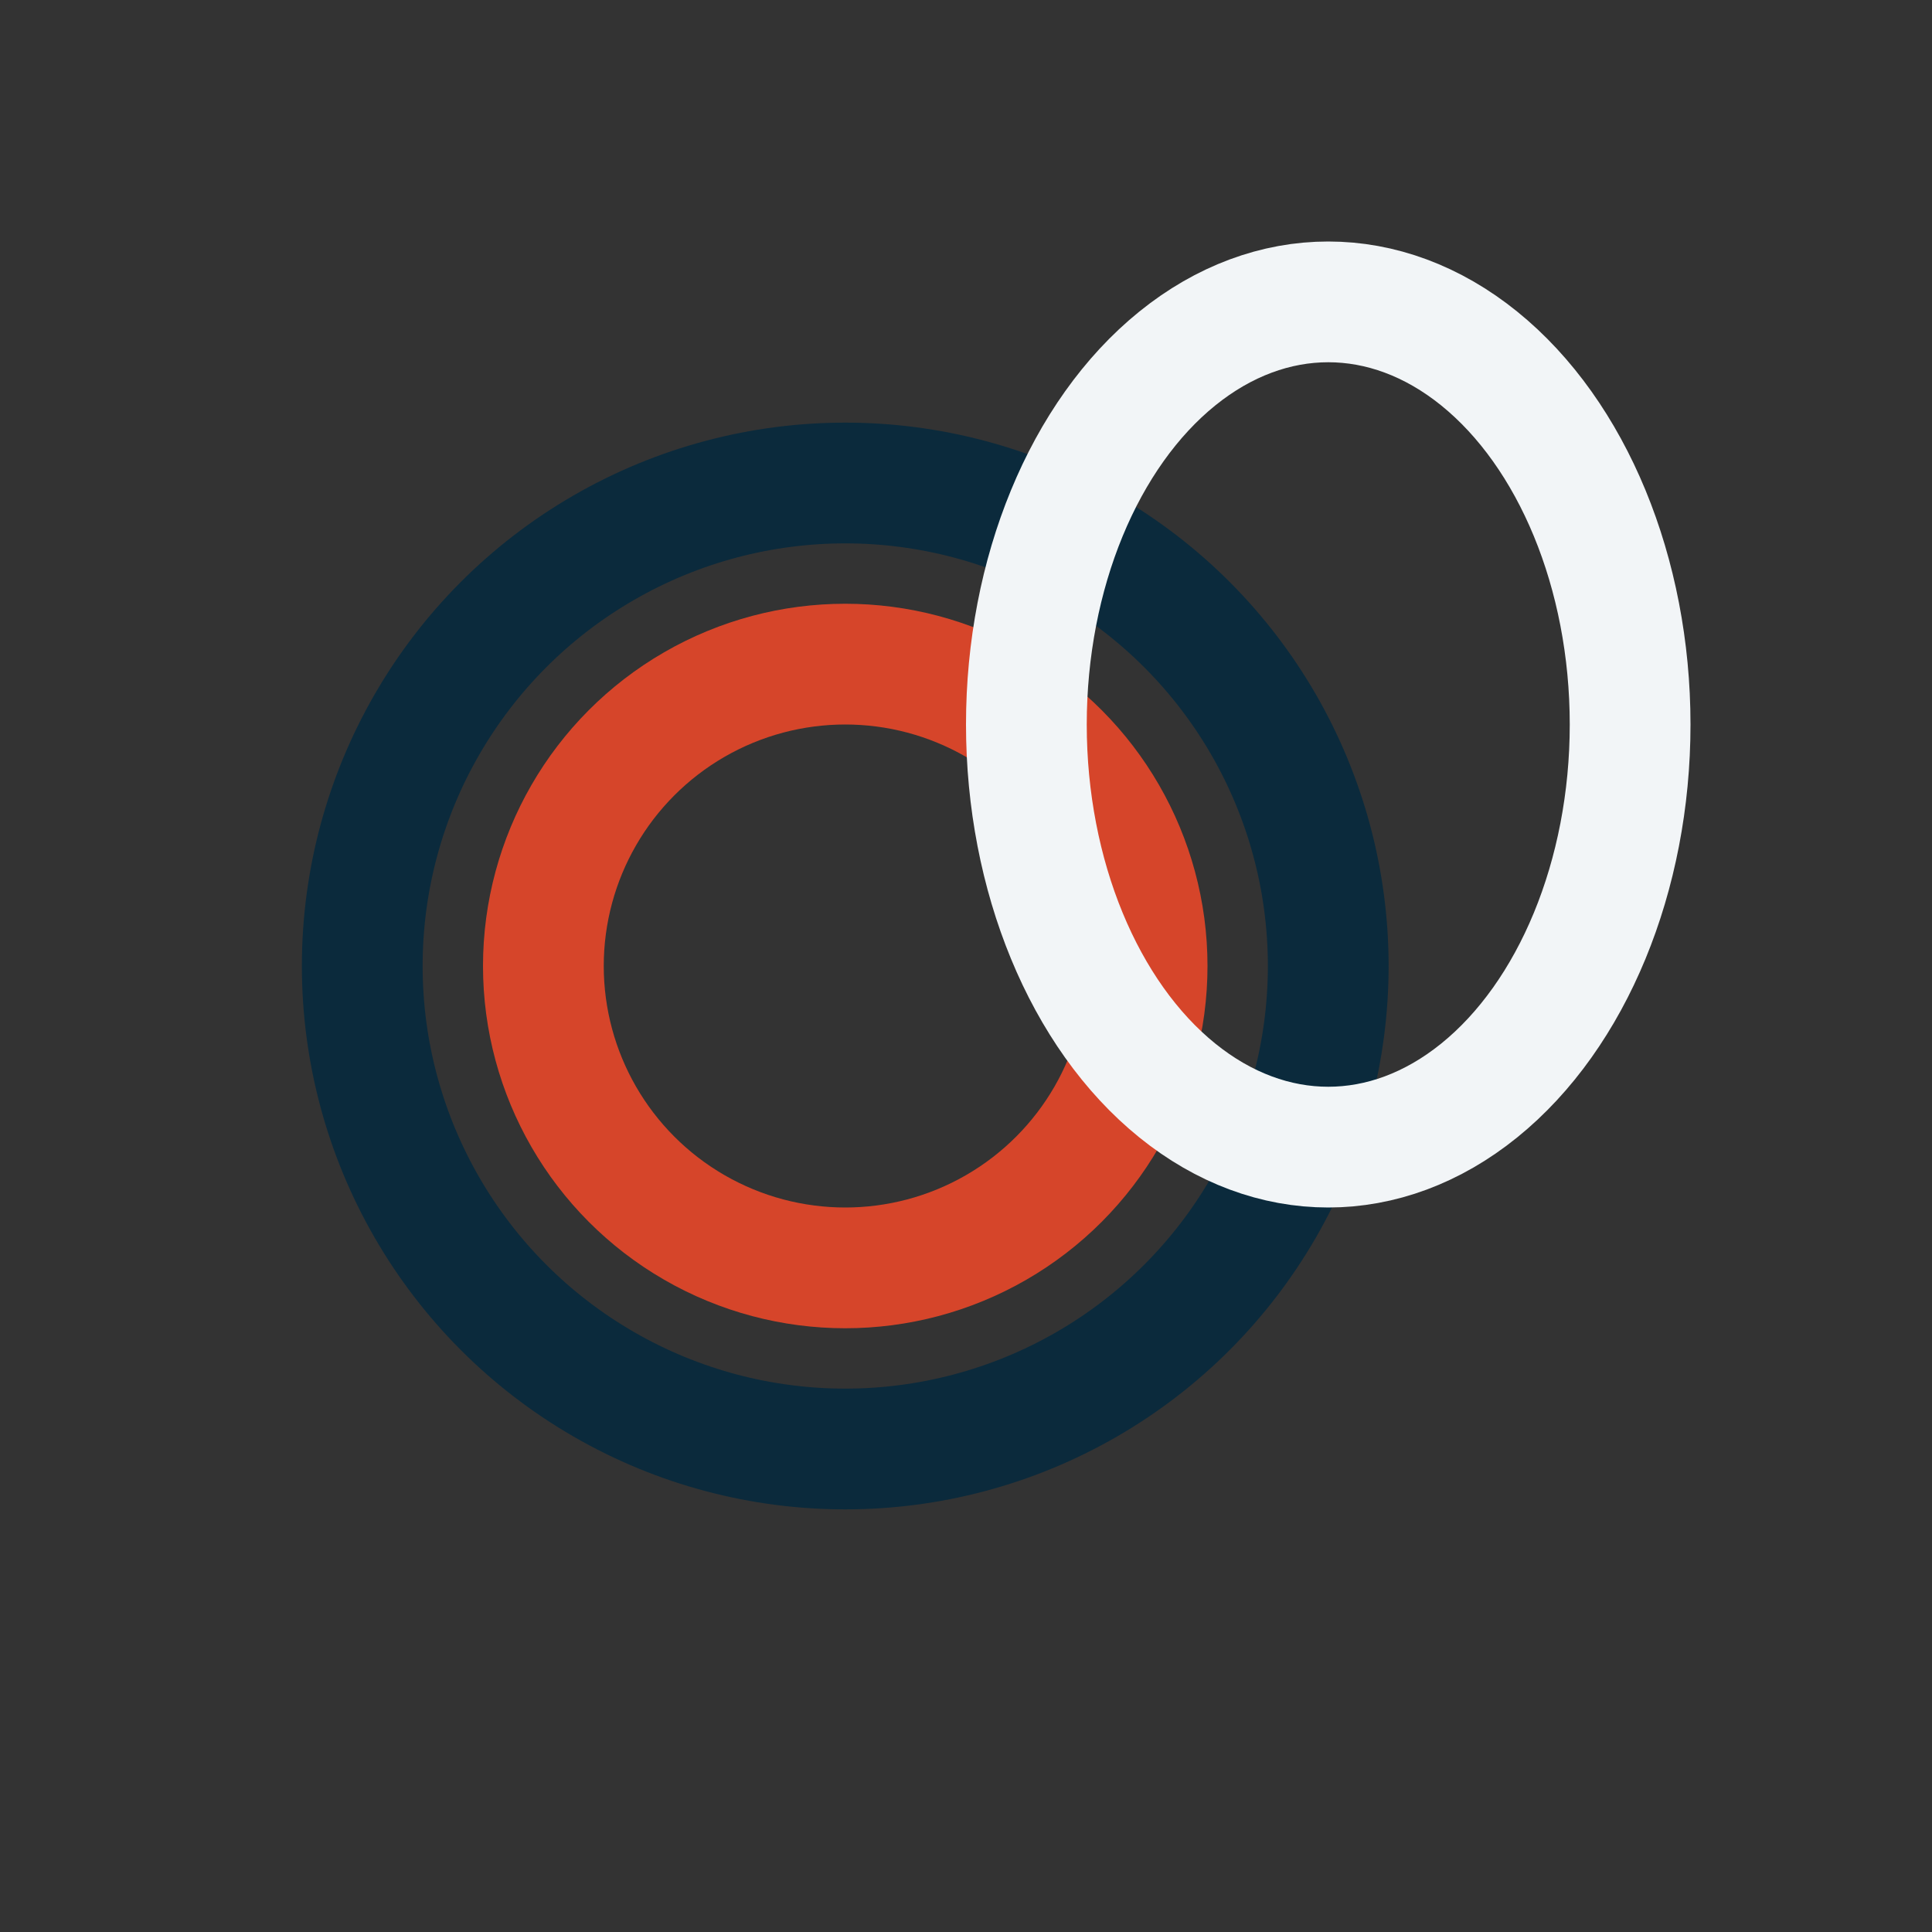
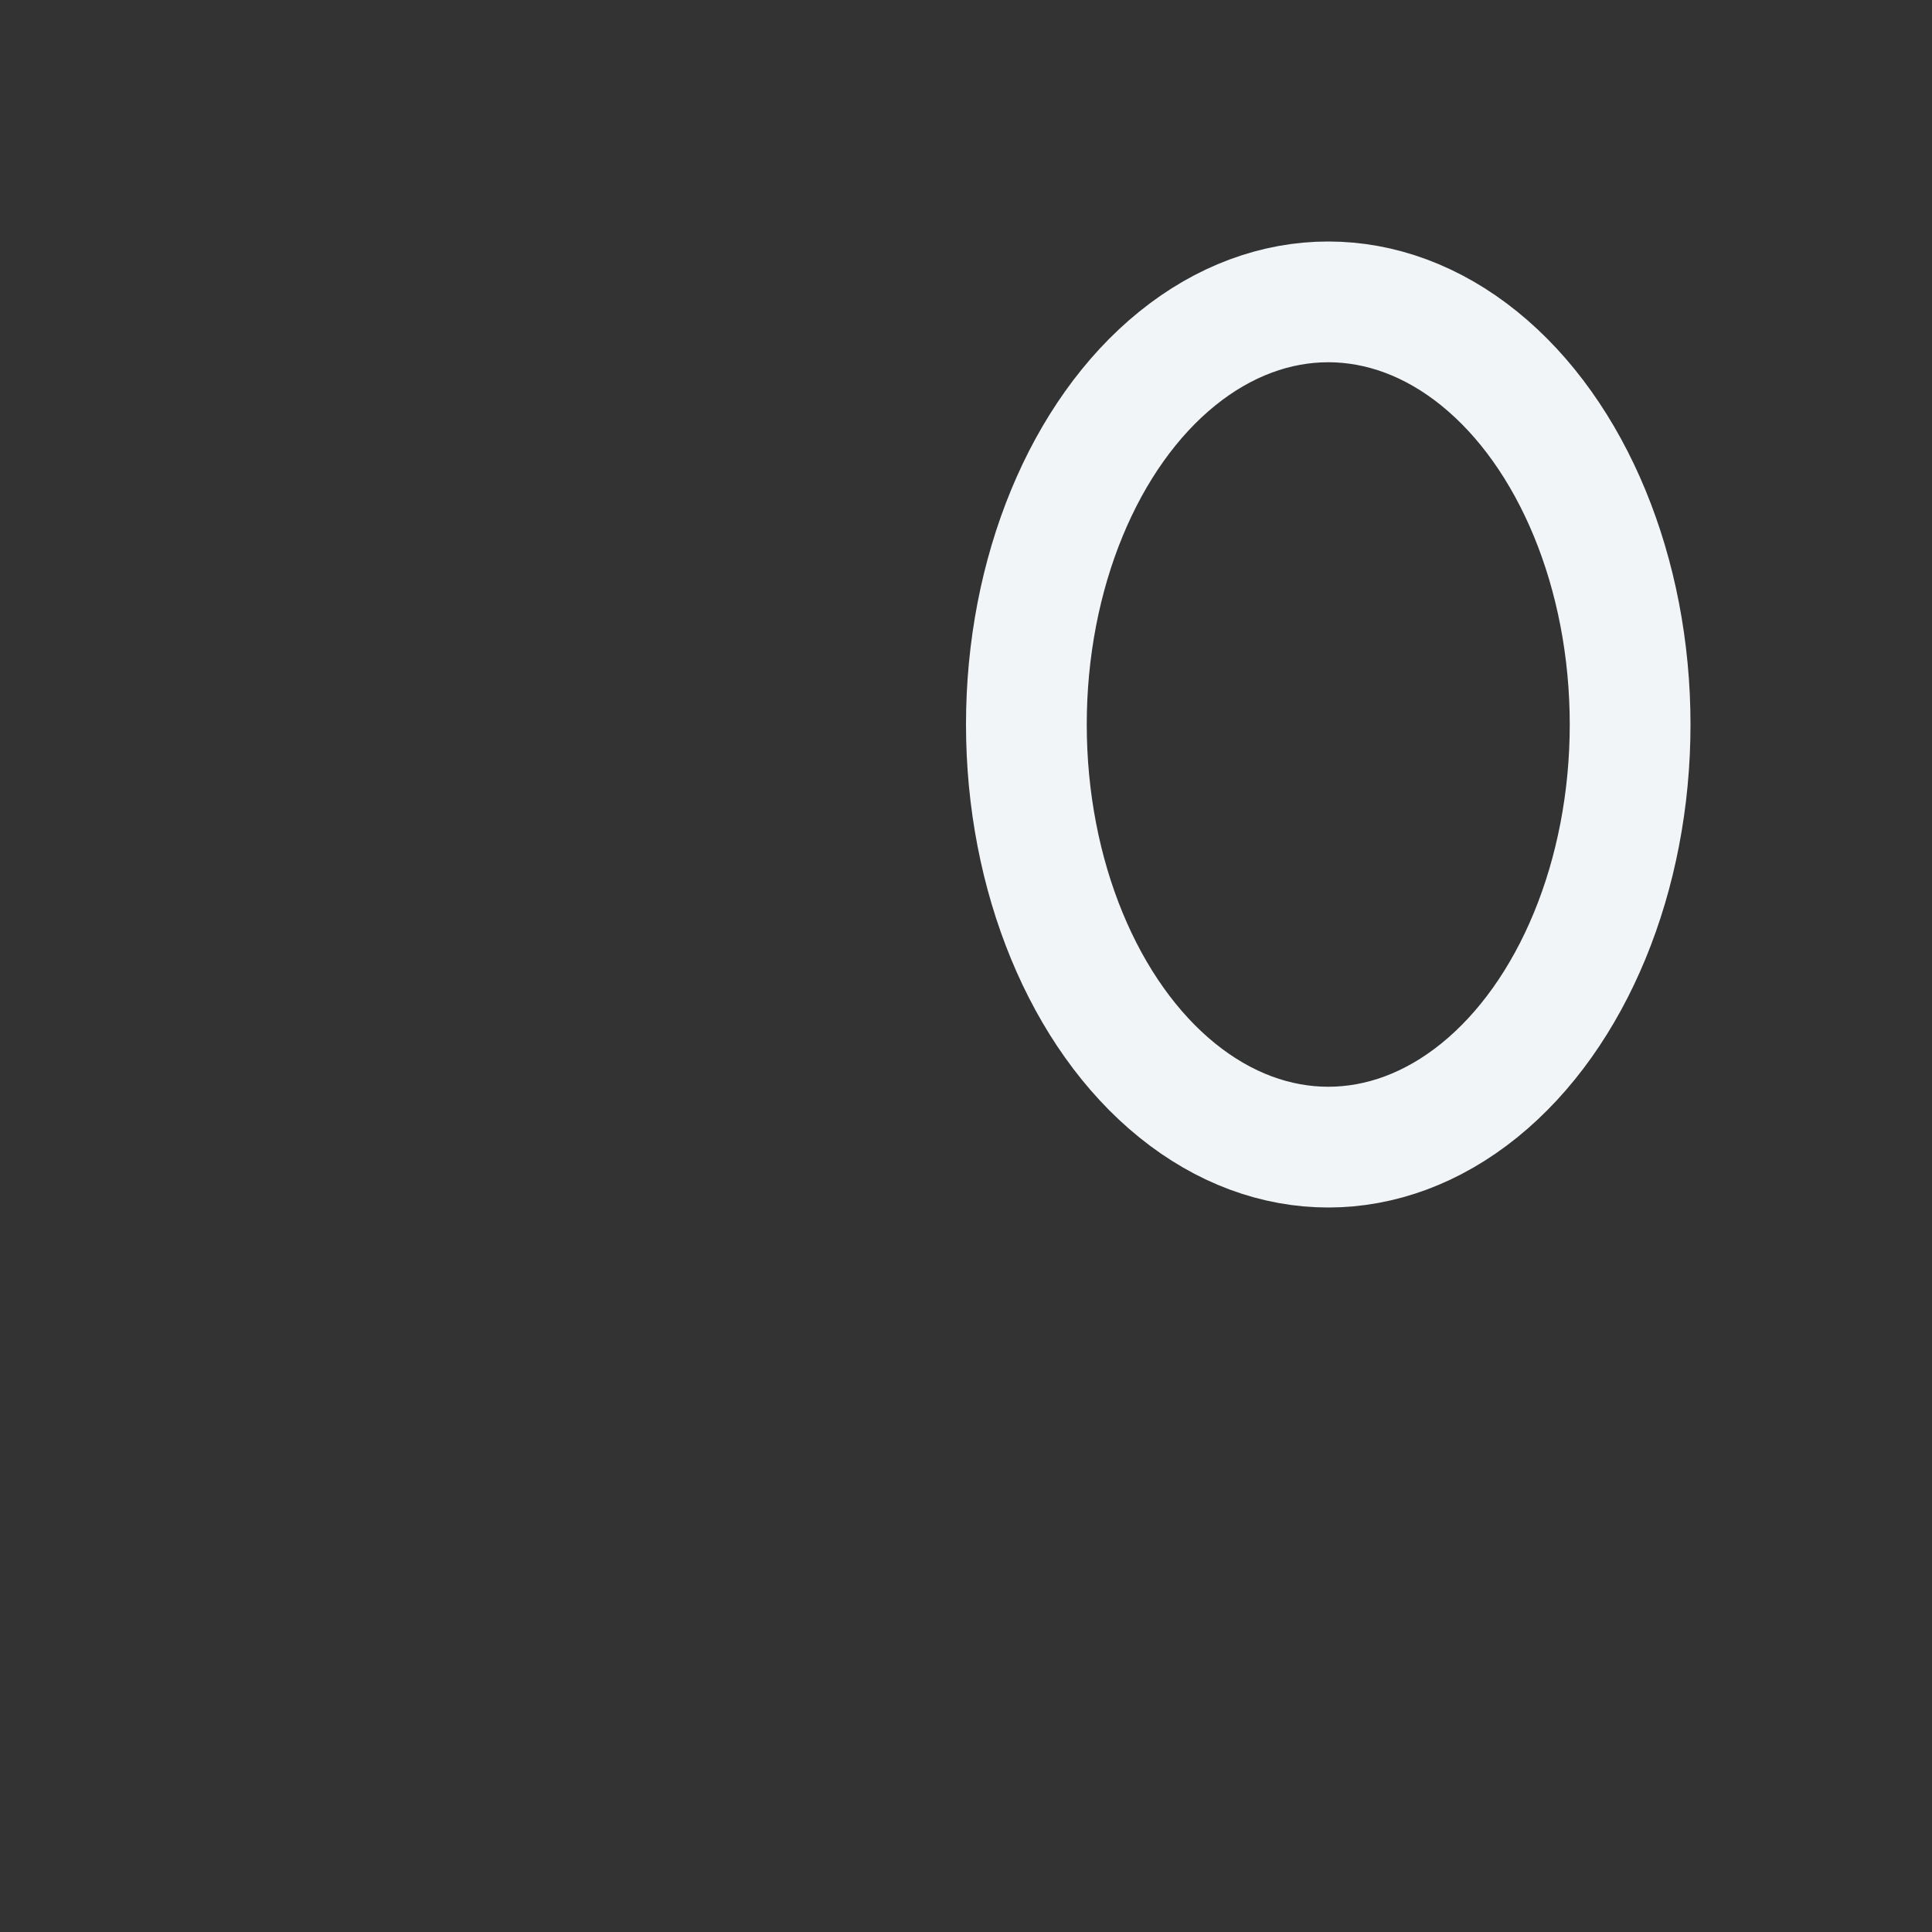
<svg xmlns="http://www.w3.org/2000/svg" width="32" height="32" viewBox="0 0 32 32">
  <rect x="0" y="0" width="32" height="32" fill="#333333" stroke="none" />
-   <circle cx="14" cy="16" r="8" fill="none" stroke="#0B2A3C" stroke-width="2" />
-   <circle cx="14" cy="16" r="5" fill="none" stroke="#D6452A" stroke-width="2" />
  <ellipse cx="22" cy="12" rx="5" ry="7" fill="none" stroke="#F2F5F7" stroke-width="2" />
</svg>